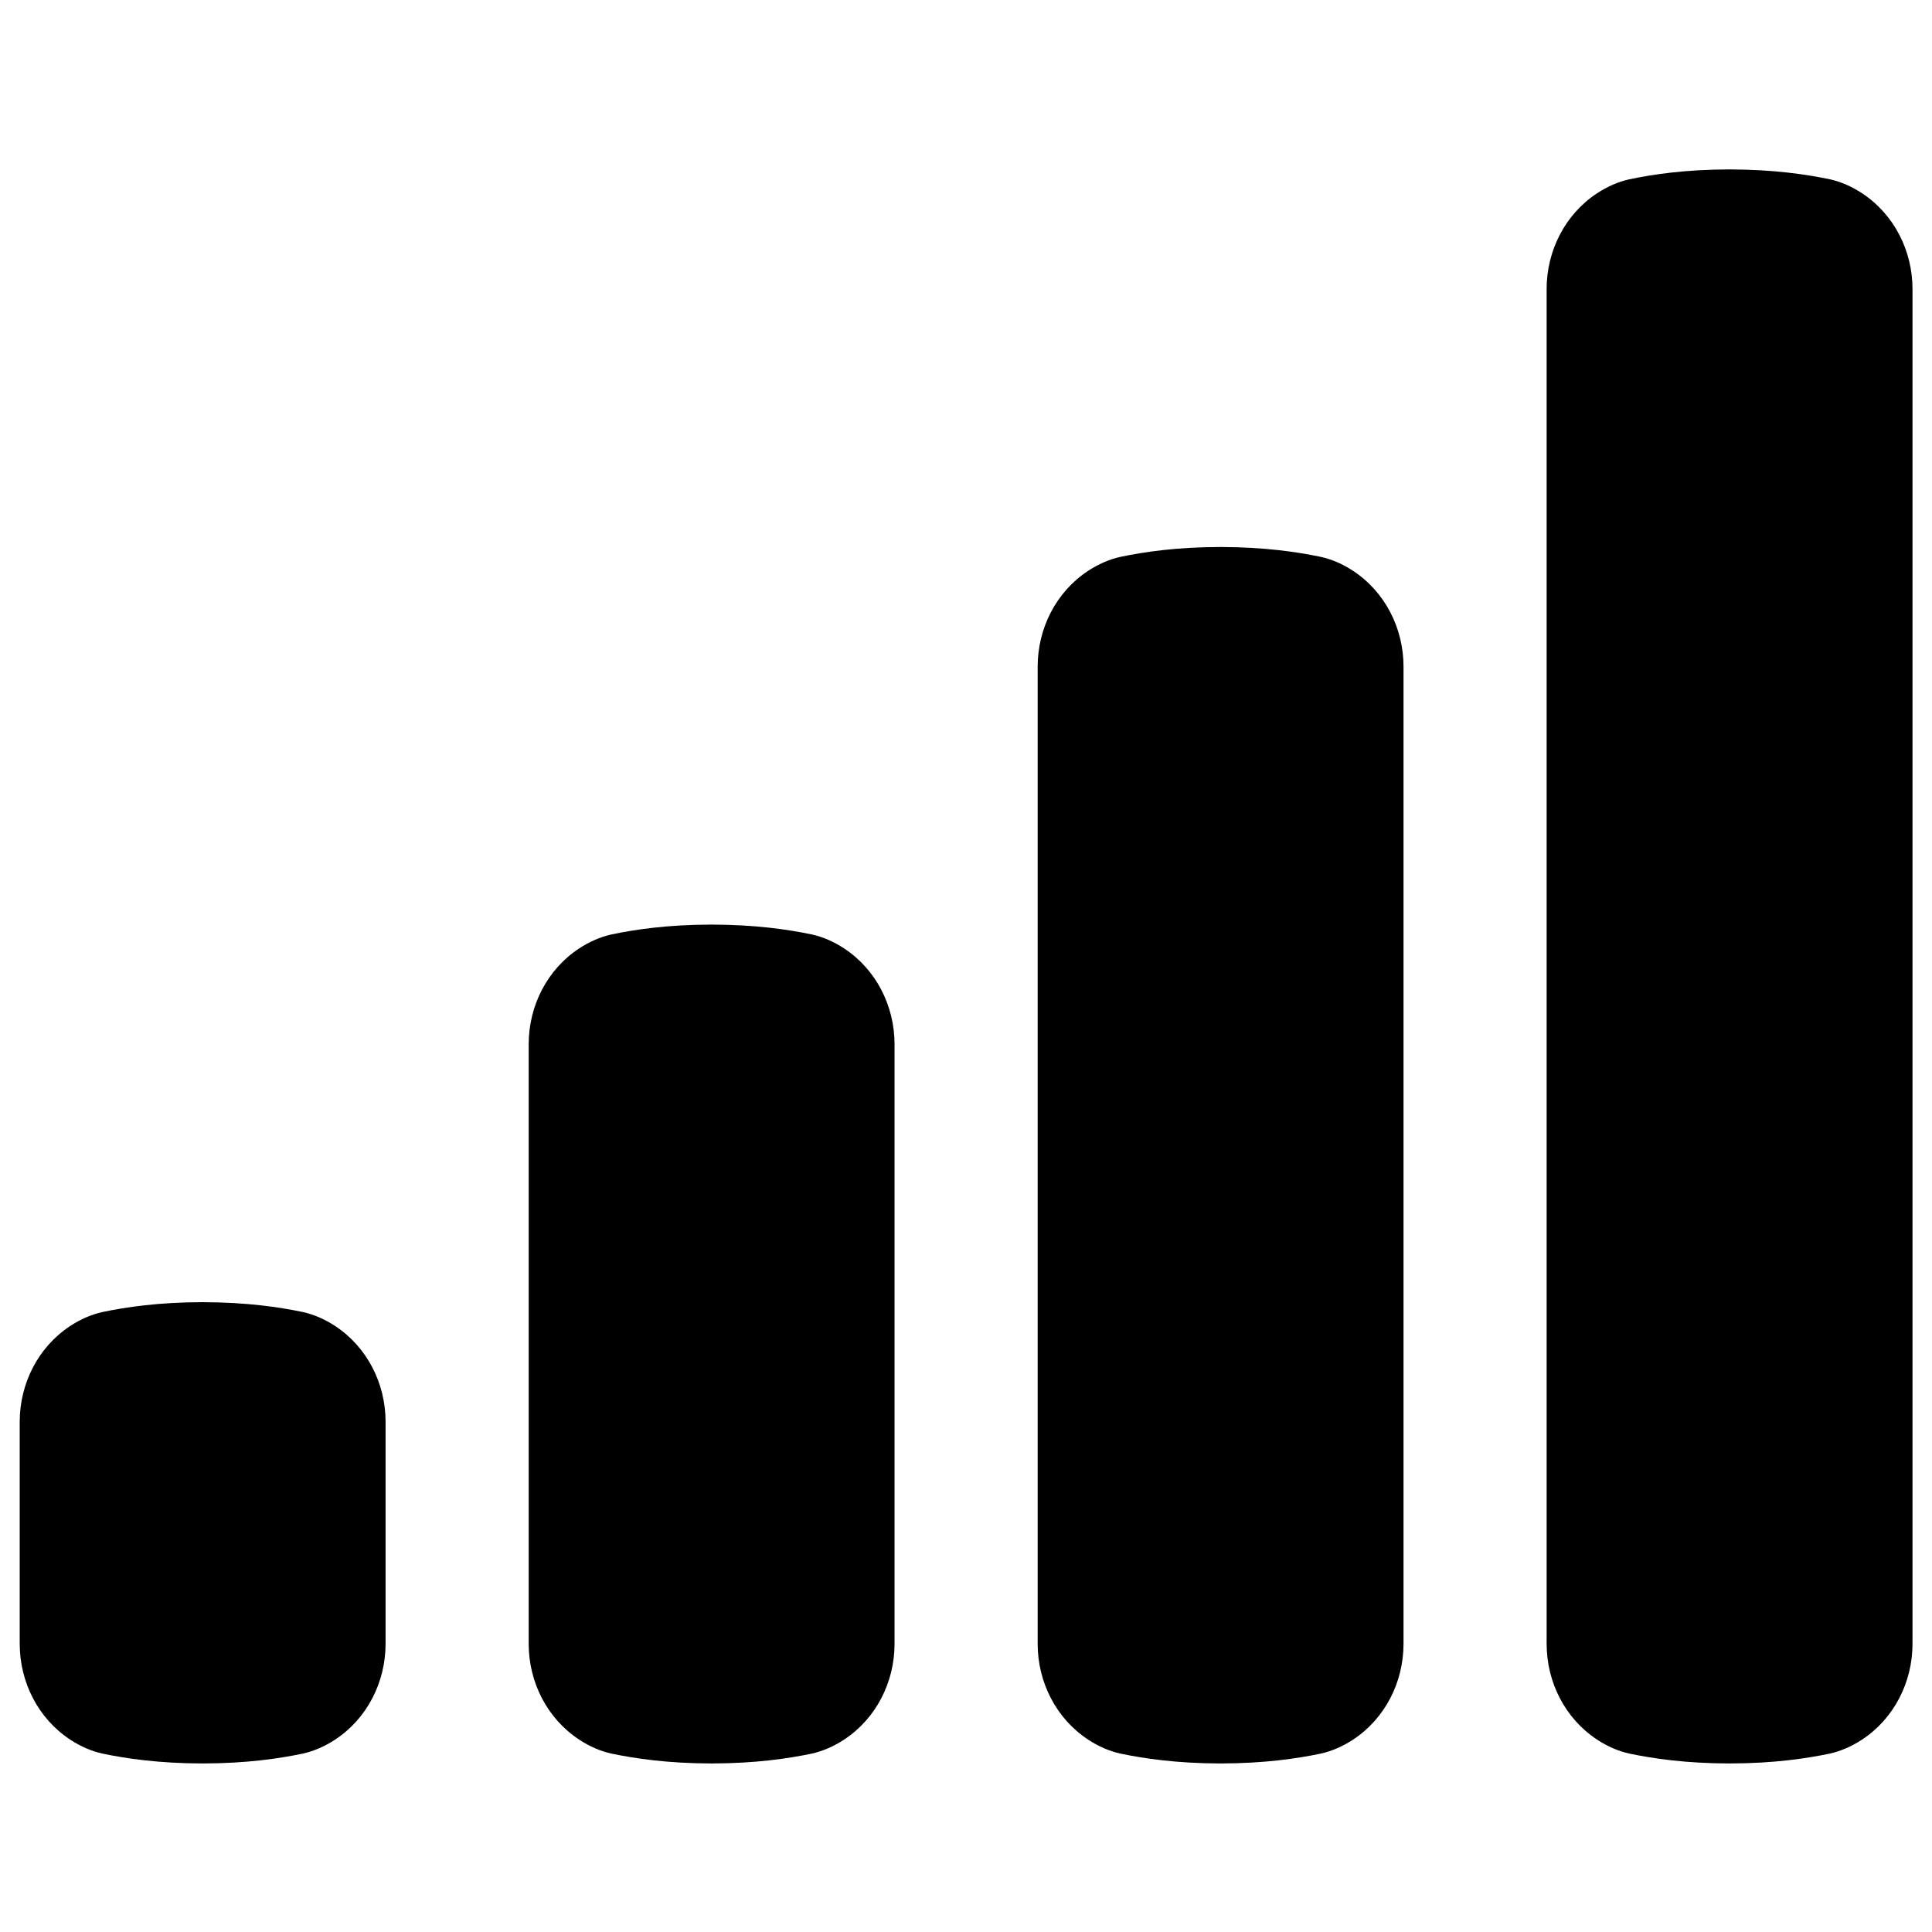
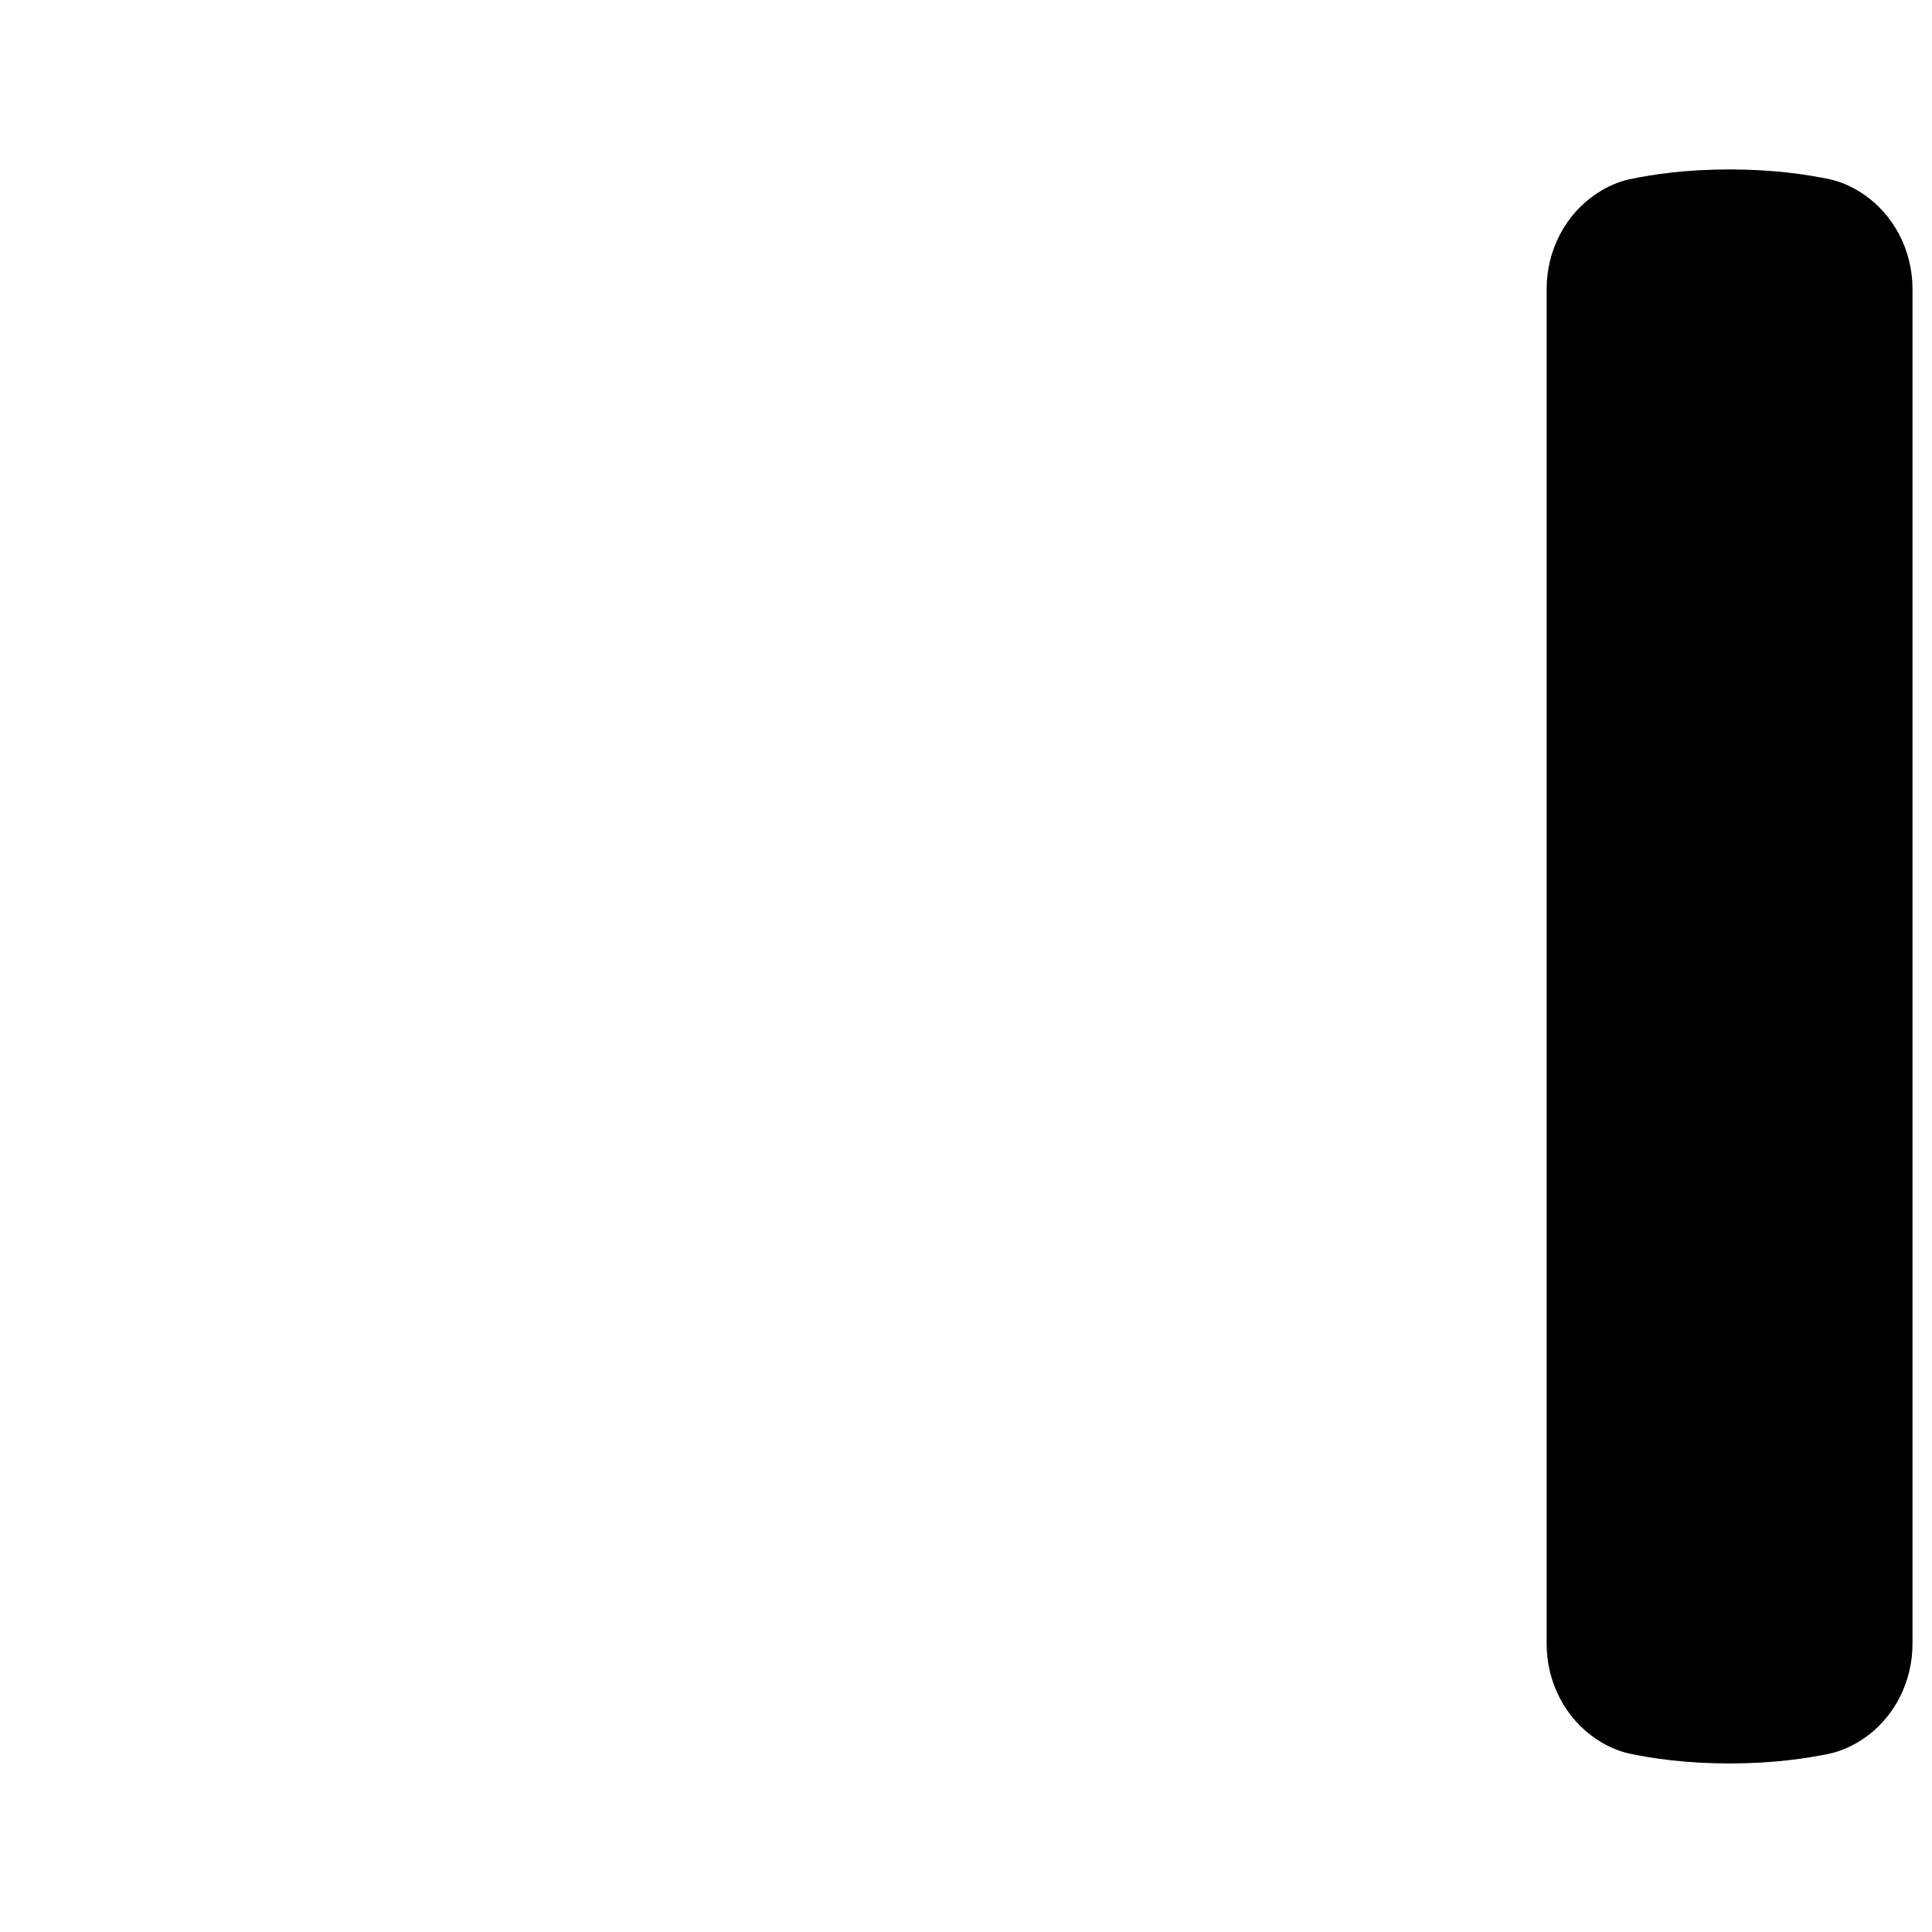
<svg xmlns="http://www.w3.org/2000/svg" width="1000" zoomAndPan="magnify" viewBox="0 0 750 750" height="1000" preserveAspectRatio="xMidYMid meet" version="1.2">
  <defs>
    <clipPath id="0639d820d6">
      <path d="M 7.543 505 L 150 505 L 150 684.473 L 7.543 684.473 Z M 7.543 505 " />
    </clipPath>
    <clipPath id="25b85c773b">
-       <path d="M 205 358 L 348 358 L 348 684.473 L 205 684.473 Z M 205 358 " />
-     </clipPath>
+       </clipPath>
    <clipPath id="3be65731ef">
      <path d="M 402 212 L 545 212 L 545 684.473 L 402 684.473 Z M 402 212 " />
    </clipPath>
    <clipPath id="946a5e2aa0">
      <path d="M 600 65.723 L 742.543 65.723 L 742.543 684.473 L 600 684.473 Z M 600 65.723 " />
    </clipPath>
  </defs>
  <g id="784c687d1b">
    <g clip-rule="nonzero" clip-path="url(#0639d820d6)">
-       <path style=" stroke:none;fill-rule:nonzero;fill:#000000;fill-opacity:1;" d="M 149.68 551.93 C 149.68 537.062 142.516 522.91 130.09 514.75 C 126.184 512.18 121.945 510.297 117.594 509.336 C 108.359 507.41 95.805 505.543 78.668 505.5 C 61.52 505.527 48.965 507.41 39.742 509.336 C 35.406 510.297 31.156 512.195 27.246 514.75 C 14.824 522.91 7.656 537.062 7.656 551.93 L 7.656 638.141 C 7.656 653.012 14.824 667.16 27.246 675.32 C 31.156 677.895 35.391 679.773 39.742 680.738 C 48.98 682.664 61.531 684.543 78.668 684.574 C 95.82 684.543 108.371 682.664 117.594 680.738 C 121.93 679.773 126.184 677.879 130.09 675.32 C 142.516 667.16 149.68 653.012 149.68 638.141 Z M 149.68 551.93 " />
-     </g>
+       </g>
    <g clip-rule="nonzero" clip-path="url(#25b85c773b)">
-       <path style=" stroke:none;fill-rule:nonzero;fill:#000000;fill-opacity:1;" d="M 205.238 638.141 C 205.238 653.012 212.406 667.16 224.832 675.32 C 228.738 677.895 232.973 679.773 237.328 680.738 C 246.562 682.664 259.117 684.543 276.25 684.574 C 293.402 684.543 305.953 682.664 315.176 680.738 C 319.512 679.773 323.766 677.879 327.672 675.32 C 340.098 667.16 347.262 653.012 347.262 638.141 L 347.262 405.352 C 347.262 390.484 340.098 376.332 327.672 368.172 C 323.766 365.602 319.527 363.719 315.176 362.758 C 305.941 360.832 293.387 358.965 276.25 358.922 C 259.102 358.949 246.547 360.832 237.328 362.758 C 232.988 363.719 228.738 365.617 224.832 368.172 C 212.406 376.332 205.238 390.484 205.238 405.352 Z M 205.238 638.141 " />
-     </g>
+       </g>
    <g clip-rule="nonzero" clip-path="url(#3be65731ef)">
-       <path style=" stroke:none;fill-rule:nonzero;fill:#000000;fill-opacity:1;" d="M 544.844 258.773 C 544.844 243.906 537.68 229.754 525.254 221.594 C 521.348 219.023 517.109 217.141 512.758 216.18 C 503.523 214.254 490.969 212.387 473.832 212.344 C 456.684 212.371 444.129 214.254 434.91 216.18 C 430.57 217.141 426.32 219.039 422.414 221.594 C 409.988 229.754 402.82 243.906 402.82 258.773 L 402.82 638.141 C 402.82 653.012 409.988 667.16 422.414 675.32 C 426.32 677.895 430.555 679.773 434.91 680.738 C 444.145 682.664 456.699 684.543 473.832 684.574 C 490.984 684.543 503.535 682.664 512.758 680.738 C 517.094 679.773 521.348 677.879 525.254 675.32 C 537.68 667.16 544.844 653.012 544.844 638.141 Z M 544.844 258.773 " />
-     </g>
+       </g>
    <g clip-rule="nonzero" clip-path="url(#946a5e2aa0)">
      <path style=" stroke:none;fill-rule:nonzero;fill:#000000;fill-opacity:1;" d="M 742.43 112.199 C 742.43 97.328 735.262 83.18 722.836 75.02 C 718.93 72.445 714.691 70.562 710.34 69.602 C 701.105 67.676 688.551 65.809 671.414 65.766 C 654.266 65.793 641.711 67.676 632.492 69.602 C 628.152 70.562 623.902 72.461 619.996 75.02 C 607.57 83.18 600.402 97.328 600.402 112.199 L 600.402 638.141 C 600.402 653.012 607.57 667.16 619.996 675.32 C 623.902 677.895 628.141 679.773 632.492 680.738 C 641.727 682.664 654.281 684.543 671.414 684.574 C 688.566 684.543 701.117 682.664 710.34 680.738 C 714.68 679.773 718.93 677.879 722.836 675.32 C 735.262 667.16 742.43 653.012 742.43 638.141 Z M 742.43 112.199 " />
    </g>
  </g>
</svg>